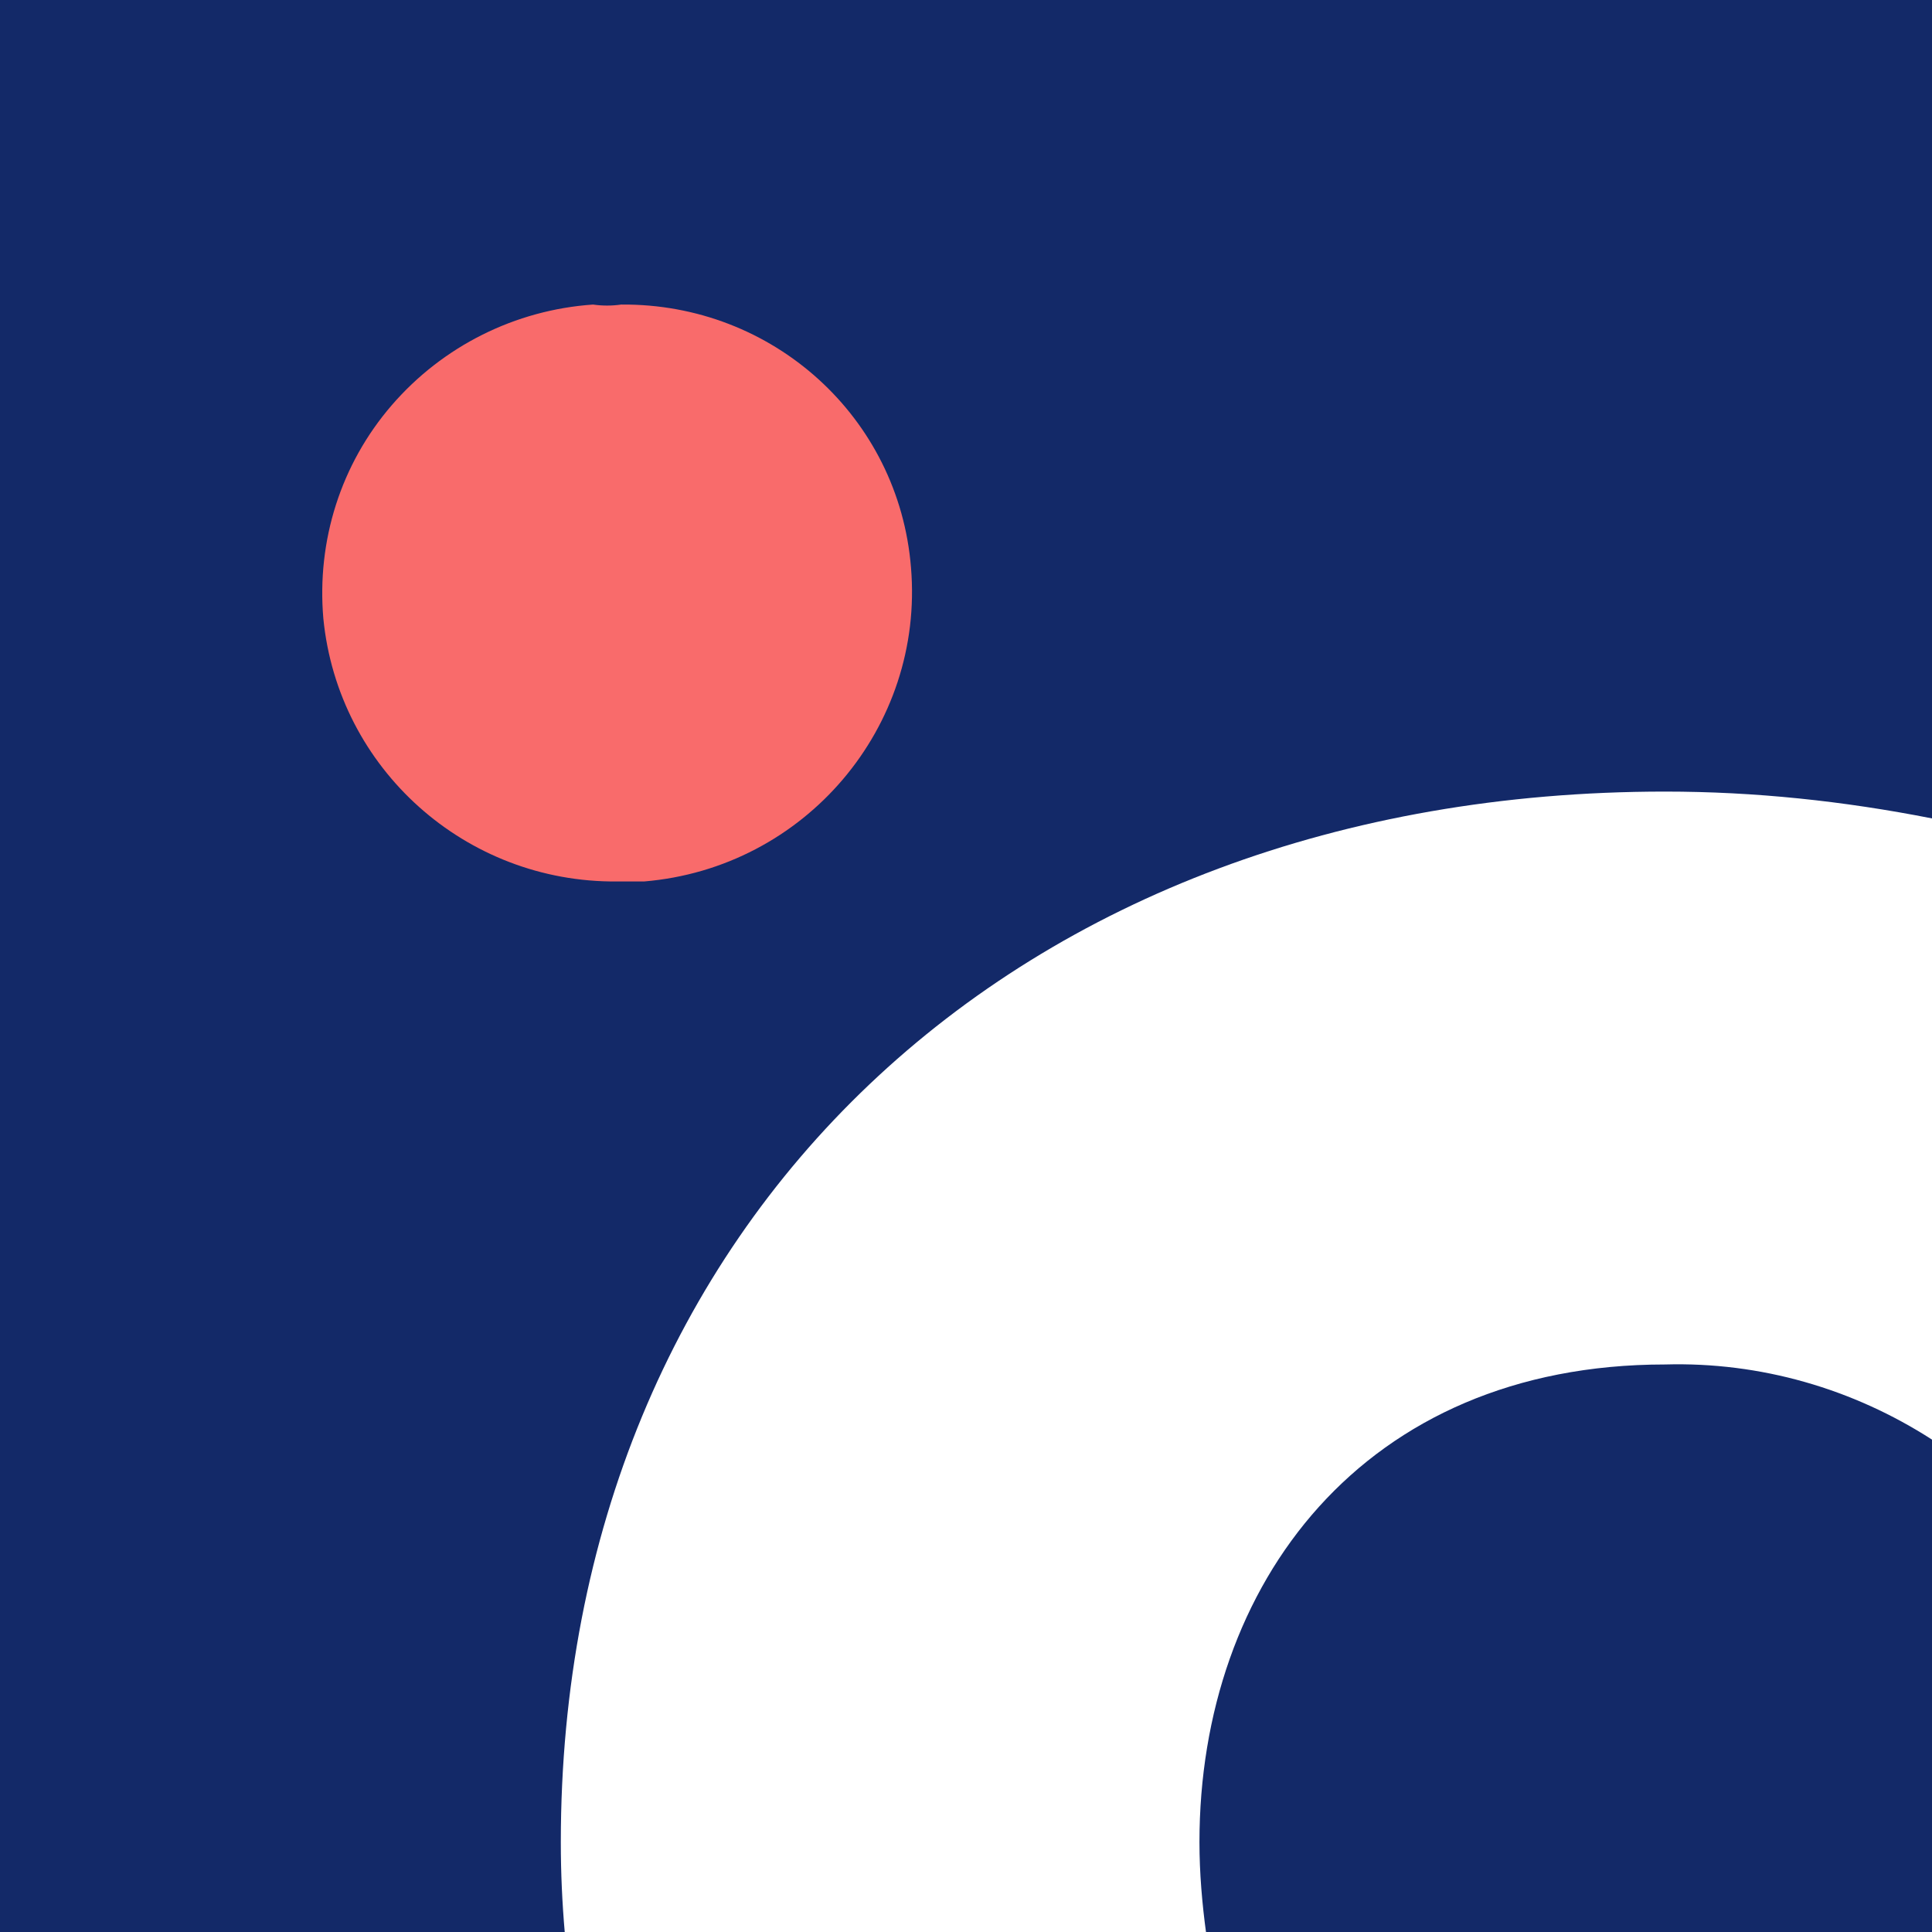
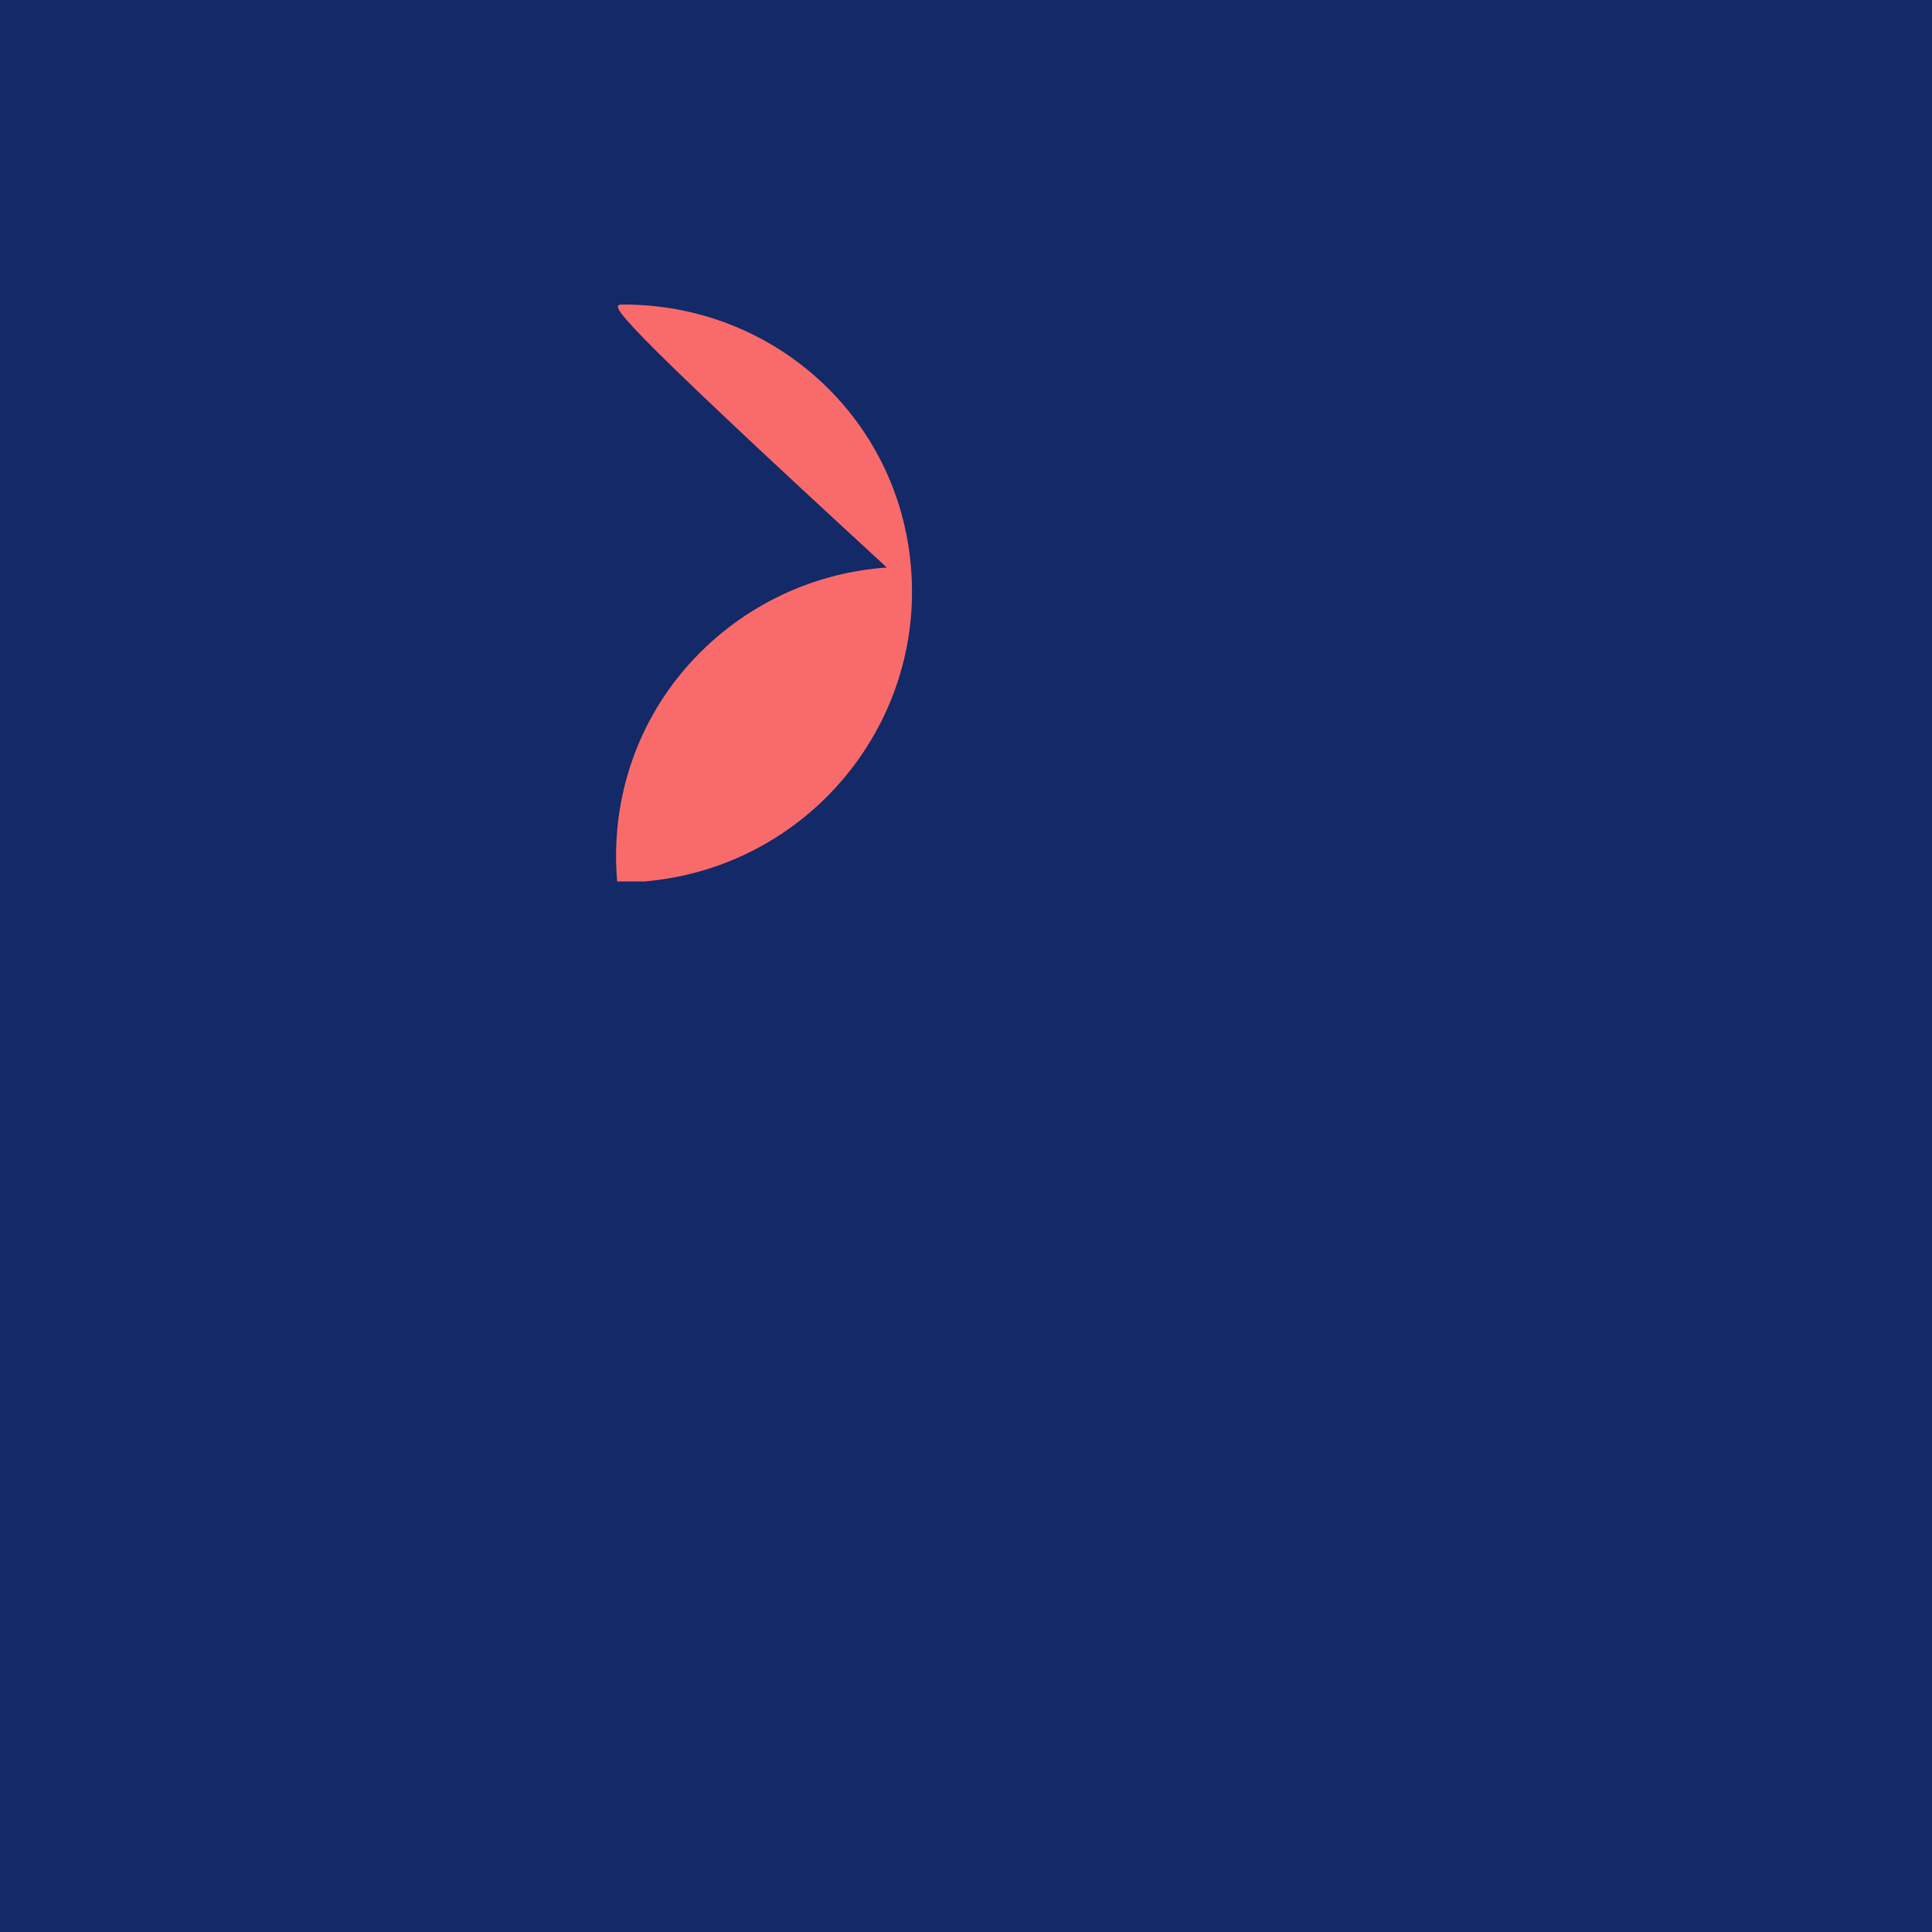
<svg xmlns="http://www.w3.org/2000/svg" version="1.2" baseProfile="tiny-ps" id="Layer_1" viewBox="0 0 144 144" xml:space="preserve">
  <title>Omio</title>
  <rect fill="#132968" width="144" height="144" />
-   <path fill-rule="evenodd" fill="#F96B6B" d="M46.3,22.7c11.3-0.1,20.7,8.4,21.6,19.6c1,11.9-7.9,22.4-19.9,23.4h-2  c-11.3,0.1-20.8-8.4-21.9-19.6c-0.5-5.8,1.3-11.5,5.1-15.9c3.8-4.4,9.2-7.1,15-7.5C44.9,22.8,45.6,22.8,46.3,22.7" />
-   <path fill-rule="evenodd" fill="#FFFFFF" d="M144,107.3c-5.9-3.8-12.8-5.8-19.9-5.6c-22.5,0-34.7,16.4-34.7,35.6  c0,2.3,0.2,4.6,0.5,6.8H42.1c-0.2-2.3-0.3-4.5-0.3-6.8C41.8,91.1,75.7,59,124.1,59c6.7,0,13.3,0.7,19.9,2V107.3z" />
+   <path fill-rule="evenodd" fill="#F96B6B" d="M46.3,22.7c11.3-0.1,20.7,8.4,21.6,19.6c1,11.9-7.9,22.4-19.9,23.4h-2  c-0.5-5.8,1.3-11.5,5.1-15.9c3.8-4.4,9.2-7.1,15-7.5C44.9,22.8,45.6,22.8,46.3,22.7" />
</svg>